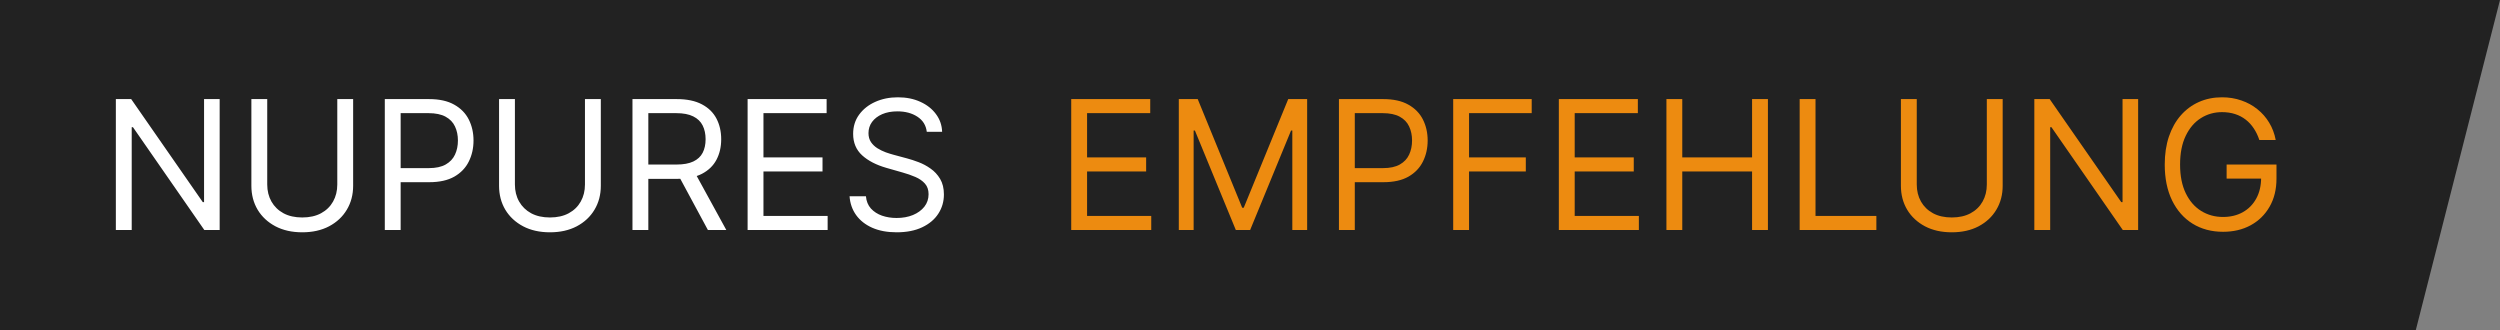
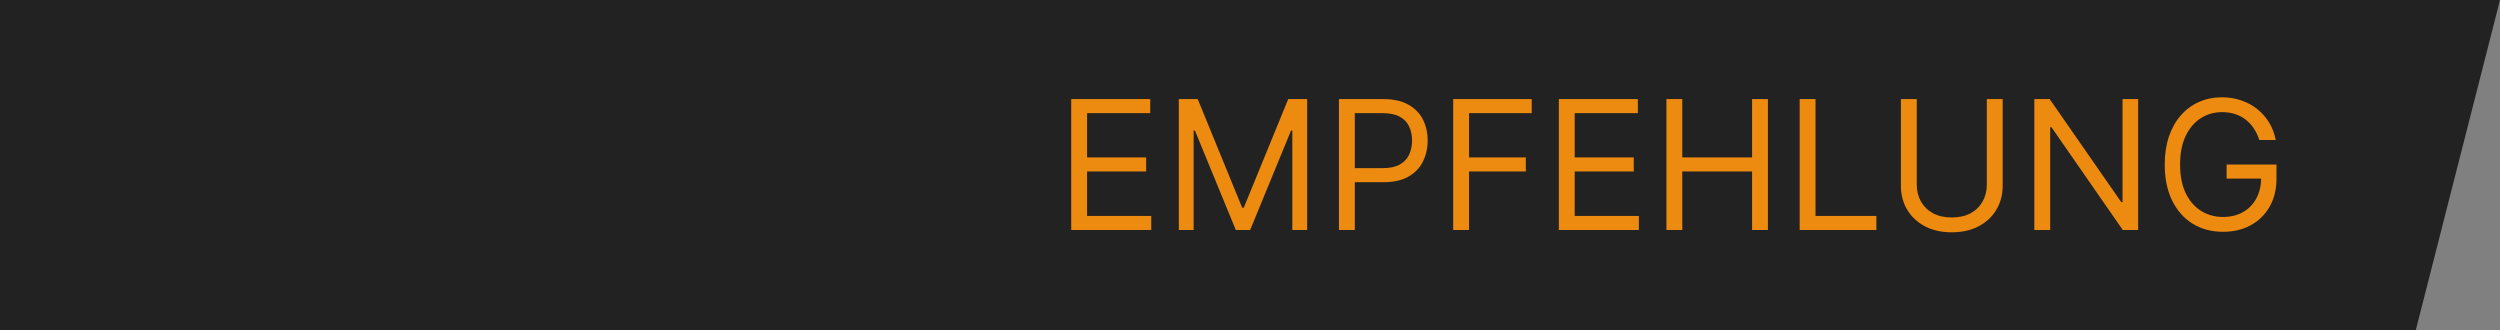
<svg xmlns="http://www.w3.org/2000/svg" width="250" height="33" viewBox="0 0 250 33" fill="none">
  <rect x="0" y="0" width="250" height="33" fill="#808080" stroke="none" />
  <path d="M0 0H250L241.582 33H0V0Z" fill="#222222" />
-   <path d="M21.966 9.909V23H20.432L13.298 12.722H13.171V23H11.585V9.909H13.119L20.278 20.213H20.406V9.909H21.966ZM33.729 9.909H35.314V18.577C35.314 19.472 35.103 20.271 34.681 20.974C34.264 21.673 33.673 22.224 32.911 22.629C32.148 23.03 31.253 23.23 30.226 23.23C29.199 23.23 28.304 23.03 27.541 22.629C26.779 22.224 26.186 21.673 25.764 20.974C25.347 20.271 25.138 19.472 25.138 18.577V9.909H26.723V18.449C26.723 19.088 26.864 19.657 27.145 20.155C27.426 20.65 27.827 21.04 28.347 21.325C28.871 21.607 29.497 21.747 30.226 21.747C30.955 21.747 31.581 21.607 32.105 21.325C32.629 21.04 33.03 20.65 33.307 20.155C33.588 19.657 33.729 19.088 33.729 18.449V9.909ZM38.48 23V9.909H42.903C43.93 9.909 44.77 10.095 45.422 10.465C46.078 10.832 46.564 11.328 46.879 11.954C47.194 12.581 47.352 13.28 47.352 14.051C47.352 14.822 47.194 15.523 46.879 16.154C46.568 16.785 46.086 17.288 45.434 17.663C44.782 18.033 43.947 18.219 42.929 18.219H39.758V16.812H42.877C43.581 16.812 44.145 16.691 44.571 16.448C44.998 16.205 45.306 15.877 45.498 15.464C45.694 15.046 45.792 14.575 45.792 14.051C45.792 13.527 45.694 13.058 45.498 12.645C45.306 12.232 44.995 11.908 44.565 11.673C44.135 11.435 43.564 11.315 42.852 11.315H40.065V23H38.48ZM58.496 9.909H60.082V18.577C60.082 19.472 59.871 20.271 59.449 20.974C59.031 21.673 58.441 22.224 57.678 22.629C56.916 23.03 56.021 23.23 54.994 23.23C53.967 23.23 53.072 23.03 52.309 22.629C51.546 22.224 50.954 21.673 50.532 20.974C50.114 20.271 49.906 19.472 49.906 18.577V9.909H51.491V18.449C51.491 19.088 51.631 19.657 51.913 20.155C52.194 20.65 52.594 21.04 53.114 21.325C53.639 21.607 54.265 21.747 54.994 21.747C55.722 21.747 56.349 21.607 56.873 21.325C57.397 21.04 57.798 20.65 58.075 20.155C58.356 19.657 58.496 19.088 58.496 18.449V9.909ZM63.247 23V9.909H67.671C68.693 9.909 69.533 10.084 70.189 10.433C70.845 10.778 71.331 11.254 71.647 11.859C71.962 12.464 72.12 13.152 72.12 13.923C72.12 14.695 71.962 15.379 71.647 15.975C71.331 16.572 70.847 17.041 70.195 17.381C69.543 17.718 68.71 17.886 67.696 17.886H64.117V16.454H67.645C68.344 16.454 68.906 16.352 69.333 16.148C69.763 15.943 70.074 15.653 70.266 15.278C70.462 14.899 70.56 14.447 70.56 13.923C70.56 13.399 70.462 12.941 70.266 12.549C70.07 12.157 69.757 11.854 69.326 11.641C68.896 11.424 68.327 11.315 67.62 11.315H64.833V23H63.247ZM69.409 17.119L72.631 23H70.79L67.62 17.119H69.409ZM74.761 23V9.909H82.662V11.315H76.346V15.739H82.252V17.145H76.346V21.594H82.764V23H74.761ZM92.678 13.182C92.601 12.534 92.29 12.031 91.745 11.673C91.199 11.315 90.53 11.136 89.738 11.136C89.158 11.136 88.651 11.23 88.216 11.418C87.786 11.605 87.449 11.863 87.206 12.191C86.968 12.519 86.848 12.892 86.848 13.31C86.848 13.659 86.931 13.96 87.098 14.211C87.268 14.458 87.485 14.665 87.75 14.831C88.014 14.993 88.291 15.127 88.581 15.234C88.87 15.336 89.137 15.419 89.38 15.483L90.709 15.841C91.05 15.93 91.429 16.054 91.847 16.212C92.269 16.369 92.671 16.584 93.055 16.857C93.443 17.126 93.762 17.471 94.014 17.893C94.265 18.315 94.391 18.832 94.391 19.446C94.391 20.153 94.206 20.793 93.835 21.364C93.468 21.935 92.931 22.389 92.224 22.725C91.521 23.062 90.666 23.23 89.661 23.23C88.723 23.23 87.912 23.079 87.225 22.776C86.544 22.474 86.007 22.052 85.615 21.511C85.227 20.97 85.007 20.341 84.956 19.625H86.593C86.635 20.119 86.802 20.528 87.091 20.852C87.385 21.172 87.756 21.41 88.204 21.568C88.655 21.722 89.141 21.798 89.661 21.798C90.266 21.798 90.809 21.7 91.291 21.504C91.772 21.304 92.154 21.027 92.435 20.673C92.716 20.315 92.857 19.898 92.857 19.421C92.857 18.986 92.735 18.632 92.493 18.359C92.25 18.087 91.93 17.865 91.534 17.695C91.137 17.524 90.709 17.375 90.249 17.247L88.638 16.787C87.615 16.493 86.806 16.073 86.209 15.528C85.613 14.982 85.314 14.268 85.314 13.386C85.314 12.653 85.512 12.014 85.909 11.469C86.309 10.919 86.846 10.493 87.519 10.19C88.197 9.884 88.954 9.73 89.789 9.73C90.632 9.73 91.382 9.881 92.039 10.184C92.695 10.482 93.215 10.891 93.598 11.411C93.986 11.931 94.191 12.521 94.212 13.182H92.678Z" fill="white" />
  <path d="M107.122 23V9.909H115.023V11.315H108.708V15.739H114.614V17.145H108.708V21.594H115.125V23H107.122ZM117.88 9.909H119.772L124.221 20.776H124.374L128.823 9.909H130.715V23H129.232V13.054H129.105L125.014 23H123.582L119.491 13.054H119.363V23H117.88V9.909ZM133.894 23V9.909H138.317C139.344 9.909 140.184 10.095 140.836 10.465C141.492 10.832 141.978 11.328 142.293 11.954C142.608 12.581 142.766 13.28 142.766 14.051C142.766 14.822 142.608 15.523 142.293 16.154C141.982 16.785 141.5 17.288 140.848 17.663C140.196 18.033 139.361 18.219 138.343 18.219H135.172V16.812H138.292C138.995 16.812 139.559 16.691 139.985 16.448C140.412 16.205 140.721 15.877 140.912 15.464C141.108 15.046 141.206 14.575 141.206 14.051C141.206 13.527 141.108 13.058 140.912 12.645C140.721 12.232 140.409 11.908 139.979 11.673C139.549 11.435 138.978 11.315 138.266 11.315H135.479V23H133.894ZM145.32 23V9.909H153.169V11.315H146.905V15.739H152.581V17.145H146.905V23H145.32ZM155.884 23V9.909H163.785V11.315H157.469V15.739H163.376V17.145H157.469V21.594H163.887V23H155.884ZM166.642 23V9.909H168.227V15.739H175.207V9.909H176.792V23H175.207V17.145H168.227V23H166.642ZM179.966 23V9.909H181.551V21.594H187.637V23H179.966ZM198.682 9.909H200.267V18.577C200.267 19.472 200.056 20.271 199.634 20.974C199.217 21.673 198.627 22.224 197.864 22.629C197.101 23.03 196.206 23.23 195.179 23.23C194.152 23.23 193.257 23.03 192.494 22.629C191.732 22.224 191.139 21.673 190.718 20.974C190.3 20.271 190.091 19.472 190.091 18.577V9.909H191.676V18.449C191.676 19.088 191.817 19.657 192.098 20.155C192.379 20.65 192.78 21.04 193.3 21.325C193.824 21.607 194.45 21.747 195.179 21.747C195.908 21.747 196.534 21.607 197.058 21.325C197.583 21.04 197.983 20.65 198.26 20.155C198.541 19.657 198.682 19.088 198.682 18.449V9.909ZM213.814 9.909V23H212.279L205.146 12.722H205.018V23H203.433V9.909H204.967L212.126 20.213H212.254V9.909H213.814ZM225.934 14C225.794 13.57 225.608 13.184 225.378 12.843C225.153 12.498 224.882 12.204 224.567 11.961C224.256 11.718 223.902 11.533 223.506 11.405C223.109 11.277 222.675 11.213 222.202 11.213C221.426 11.213 220.721 11.413 220.086 11.814C219.451 12.214 218.946 12.805 218.571 13.585C218.196 14.364 218.008 15.321 218.008 16.454C218.008 17.588 218.198 18.545 218.577 19.325C218.956 20.104 219.47 20.695 220.118 21.095C220.765 21.496 221.494 21.696 222.304 21.696C223.054 21.696 223.714 21.536 224.285 21.217C224.861 20.893 225.308 20.437 225.628 19.849C225.952 19.256 226.113 18.56 226.113 17.759L226.599 17.861H222.662V16.454H227.648V17.861C227.648 18.939 227.417 19.876 226.957 20.673C226.501 21.47 225.871 22.088 225.065 22.527C224.264 22.962 223.344 23.179 222.304 23.179C221.145 23.179 220.126 22.906 219.248 22.361C218.375 21.815 217.693 21.04 217.203 20.034C216.717 19.028 216.474 17.835 216.474 16.454C216.474 15.419 216.613 14.488 216.89 13.661C217.171 12.83 217.567 12.123 218.079 11.539C218.59 10.955 219.195 10.508 219.894 10.197C220.593 9.886 221.362 9.73 222.202 9.73C222.892 9.73 223.535 9.835 224.132 10.043C224.733 10.248 225.268 10.54 225.736 10.919C226.209 11.294 226.604 11.744 226.919 12.268C227.234 12.788 227.452 13.365 227.571 14H225.934Z" fill="#ED8B10" />
</svg>